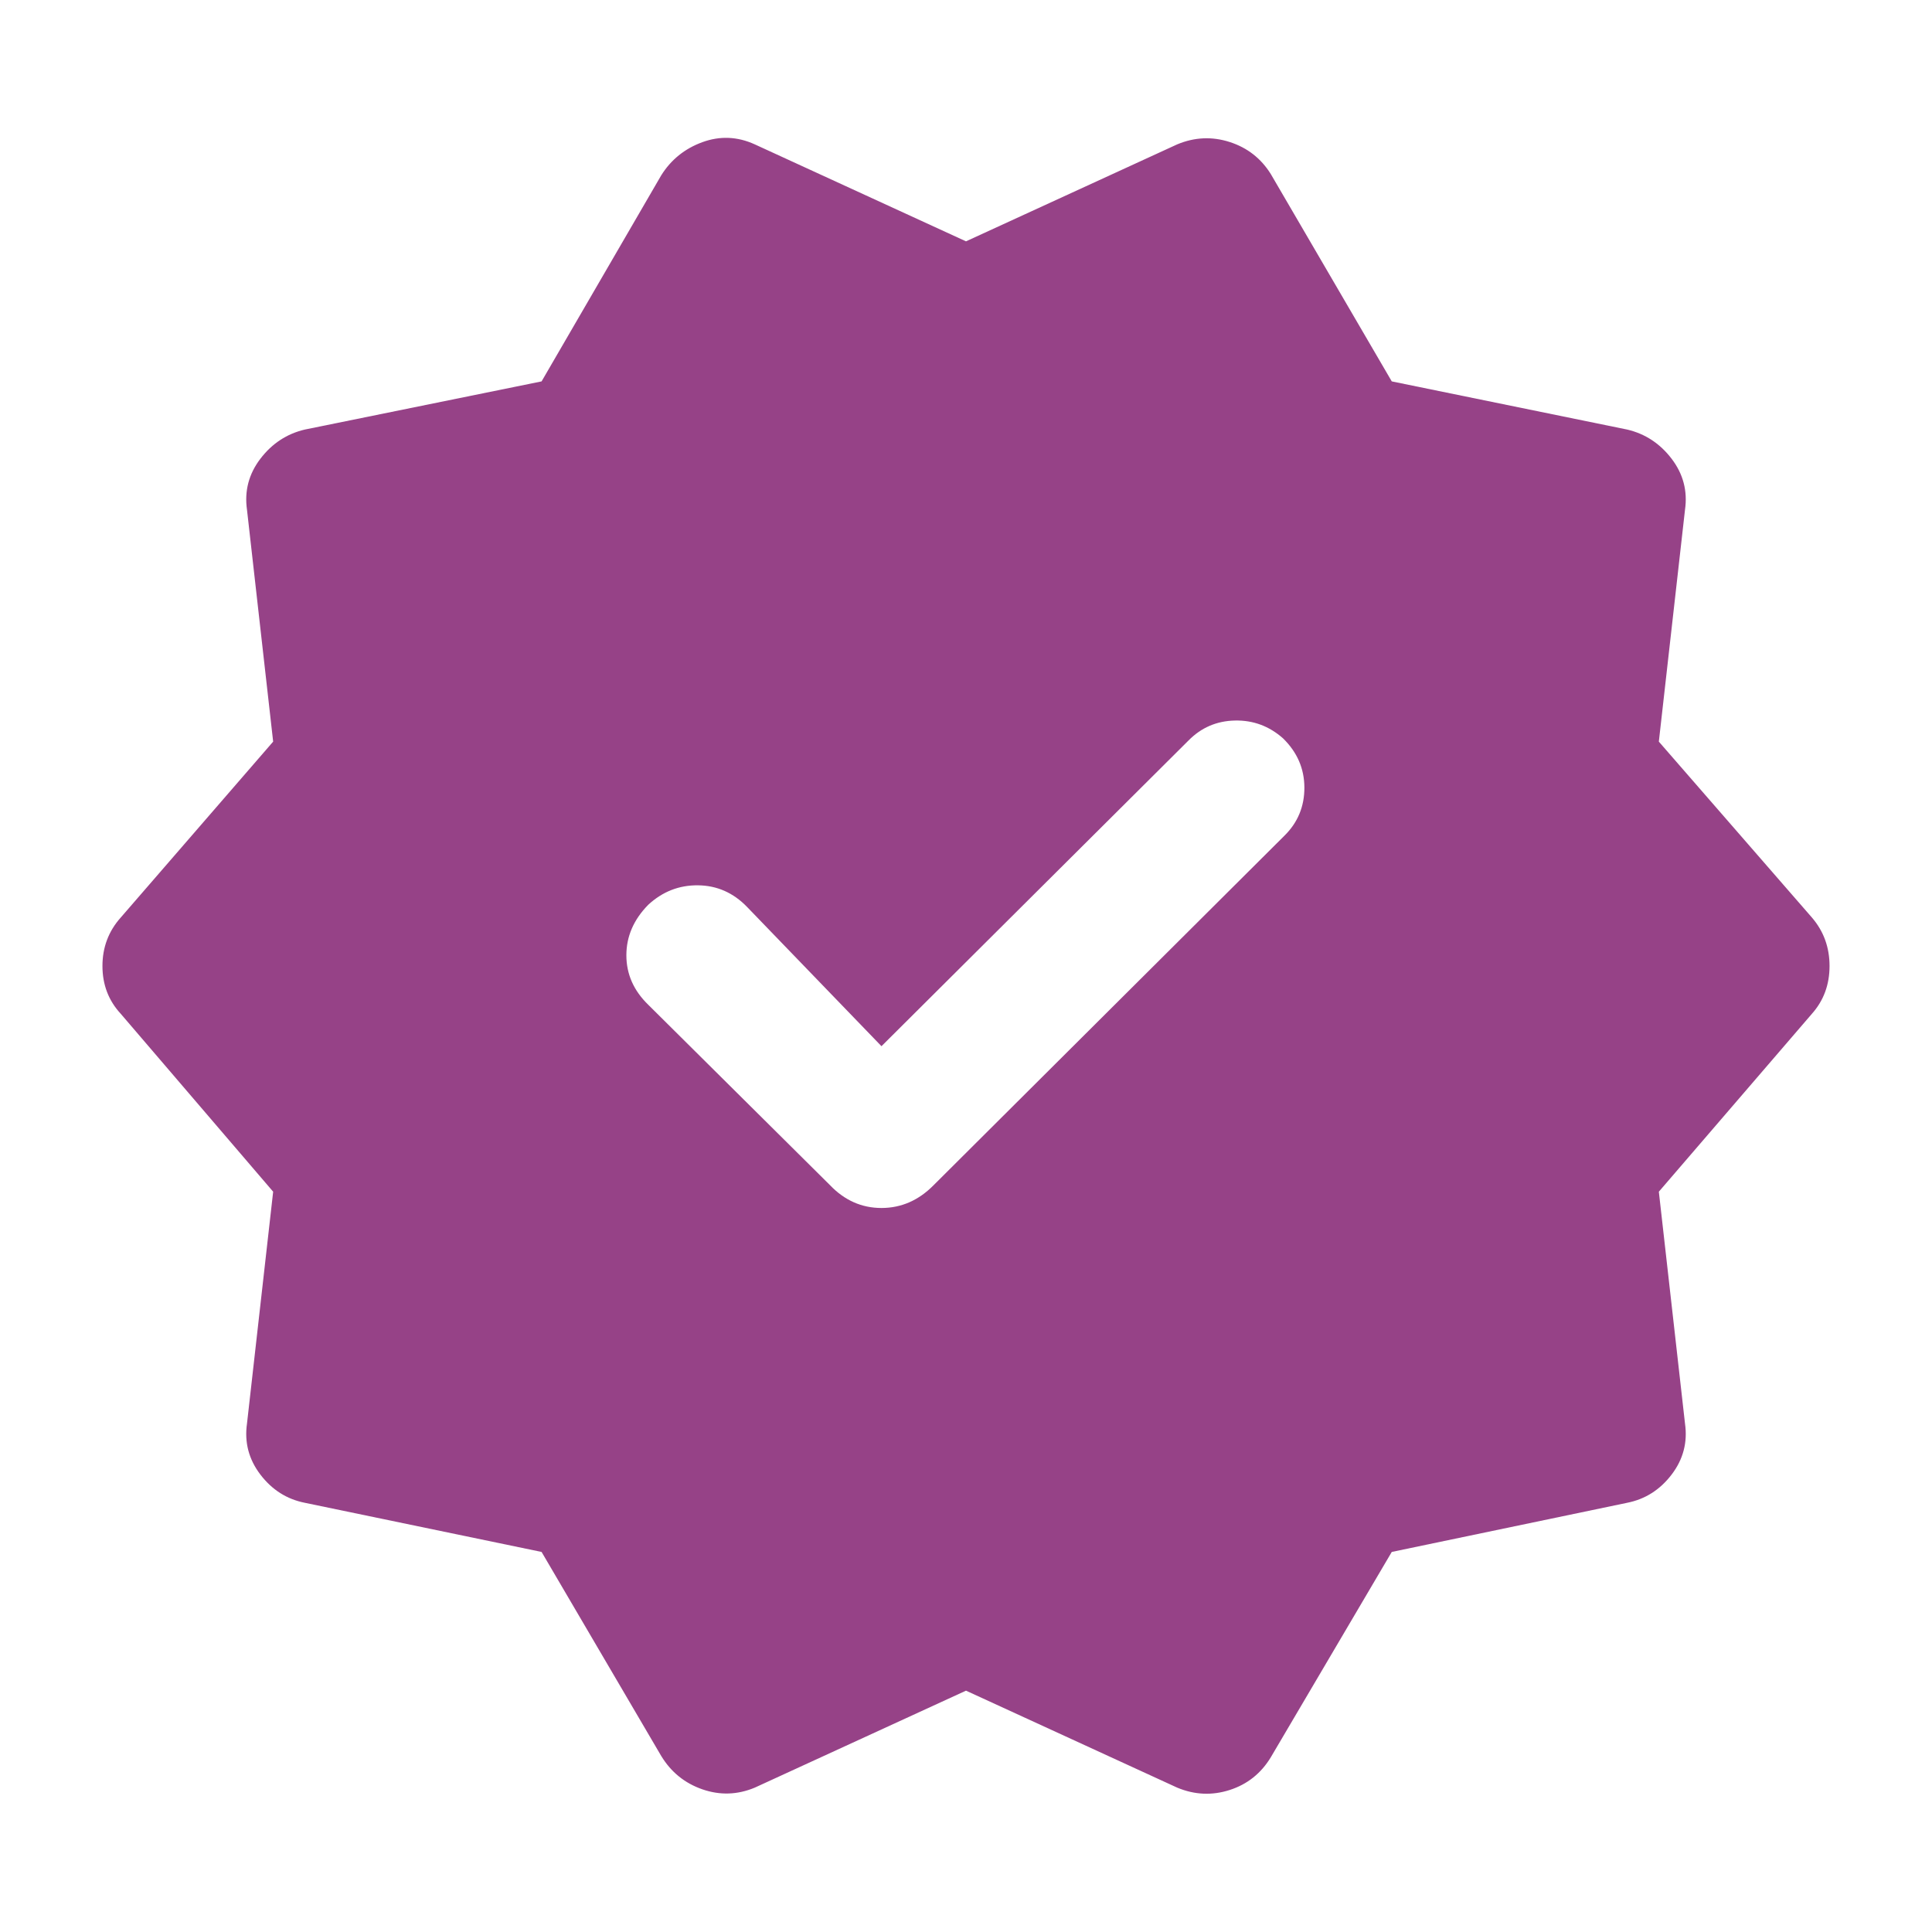
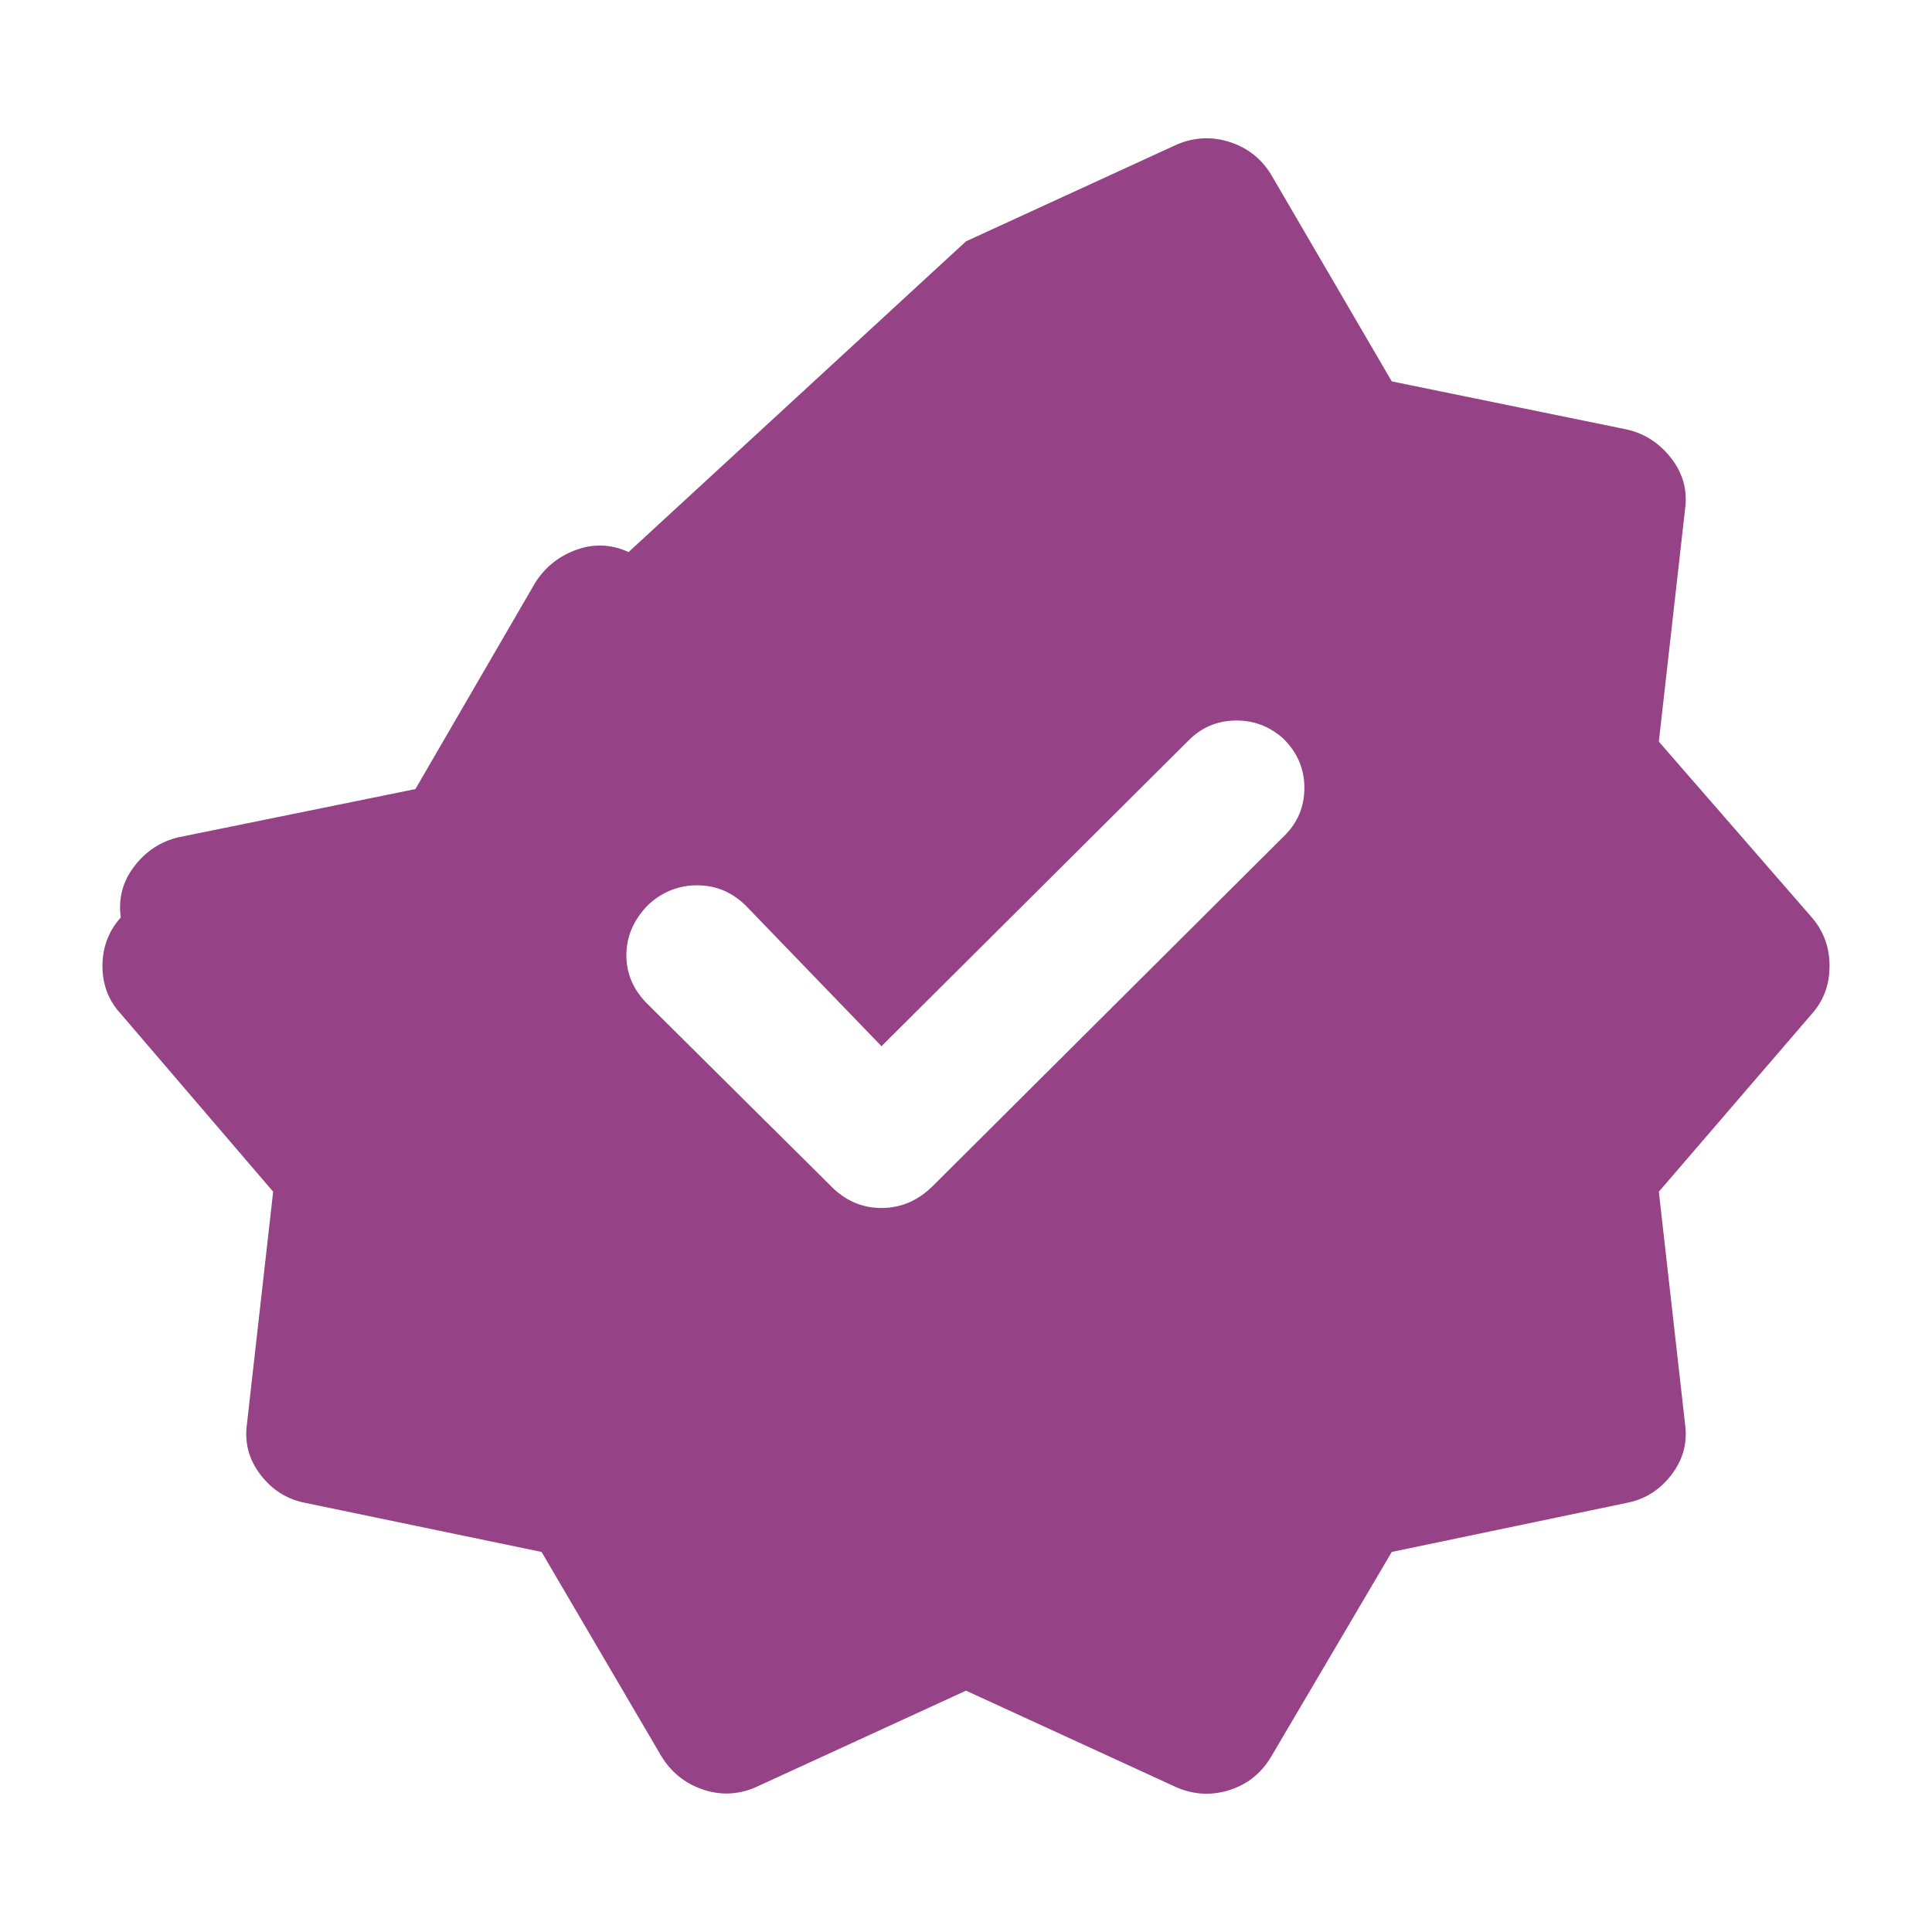
<svg xmlns="http://www.w3.org/2000/svg" height="40px" viewBox="0 -960 960 960" width="40px" fill="#964287">
-   <path d="m438-440.15-66.81-69.22q-10.23-10.56-24.32-10.72-14.09-.17-24.74 9.65-10.89 11.05-10.89 25.11 0 14.05 10.89 24.61l90.28 89.61q10.85 11.35 25.59 11.35t25.93-11.35L638.2-544.72q9.98-9.82 9.94-23.95-.05-14.13-10.6-24.44-10.32-9.15-23.91-8.86-13.59.29-23.08 9.93L438-440.15ZM328.55-87.48l-59.44-101.37-117.63-24.42q-13.42-2.65-22.09-14.01-8.66-11.35-6.66-25.35l13-115.22-75.7-88.37q-9.12-9.85-9.12-23.78 0-13.93 9.12-24.12l75.7-87.37-13-115.21q-2-14 6.66-25.36 8.67-11.35 22.09-14.5l117.63-23.93 59.44-102.37q7.3-11.68 20.43-16.49 13.13-4.8 26.06 1.08L480-840.08l104.96-48.19q12.93-5.39 26.06-1.17 13.13 4.23 20.43 15.92l60.11 103.03 116.96 23.93q13.42 3.15 22.09 14.5 8.66 11.36 6.66 25.36l-13 115.21 76.03 87.37q8.79 10.19 8.79 24.12 0 13.93-8.79 23.78l-76.03 88.37 13 115.22q2 14-6.66 25.35-8.67 11.36-22.09 14.01l-116.96 24.42-60.11 102.04q-7.3 12.02-20.43 16.25-13.13 4.22-26.06-1.17L480-119.92 375.04-71.73q-12.93 5.39-26.06.83-13.13-4.56-20.43-16.58Z" />
+   <path d="m438-440.15-66.81-69.22q-10.23-10.56-24.32-10.72-14.09-.17-24.74 9.65-10.89 11.05-10.89 25.11 0 14.05 10.89 24.61l90.28 89.61q10.85 11.35 25.59 11.35t25.93-11.35L638.2-544.72q9.98-9.82 9.94-23.95-.05-14.13-10.6-24.44-10.32-9.15-23.91-8.86-13.59.29-23.08 9.93L438-440.15ZM328.55-87.48l-59.44-101.37-117.63-24.42q-13.42-2.65-22.09-14.01-8.66-11.35-6.66-25.35l13-115.22-75.7-88.37q-9.12-9.85-9.12-23.78 0-13.93 9.12-24.12q-2-14 6.66-25.36 8.67-11.35 22.09-14.5l117.63-23.93 59.44-102.37q7.3-11.68 20.43-16.49 13.13-4.8 26.06 1.08L480-840.08l104.96-48.19q12.93-5.39 26.06-1.17 13.13 4.23 20.43 15.92l60.11 103.03 116.96 23.93q13.42 3.15 22.09 14.5 8.66 11.36 6.66 25.36l-13 115.21 76.03 87.37q8.79 10.19 8.79 24.12 0 13.93-8.79 23.78l-76.03 88.37 13 115.22q2 14-6.66 25.35-8.67 11.36-22.09 14.01l-116.96 24.42-60.11 102.04q-7.3 12.02-20.43 16.25-13.13 4.22-26.06-1.17L480-119.92 375.04-71.73q-12.93 5.39-26.06.83-13.13-4.56-20.43-16.58Z" />
</svg>